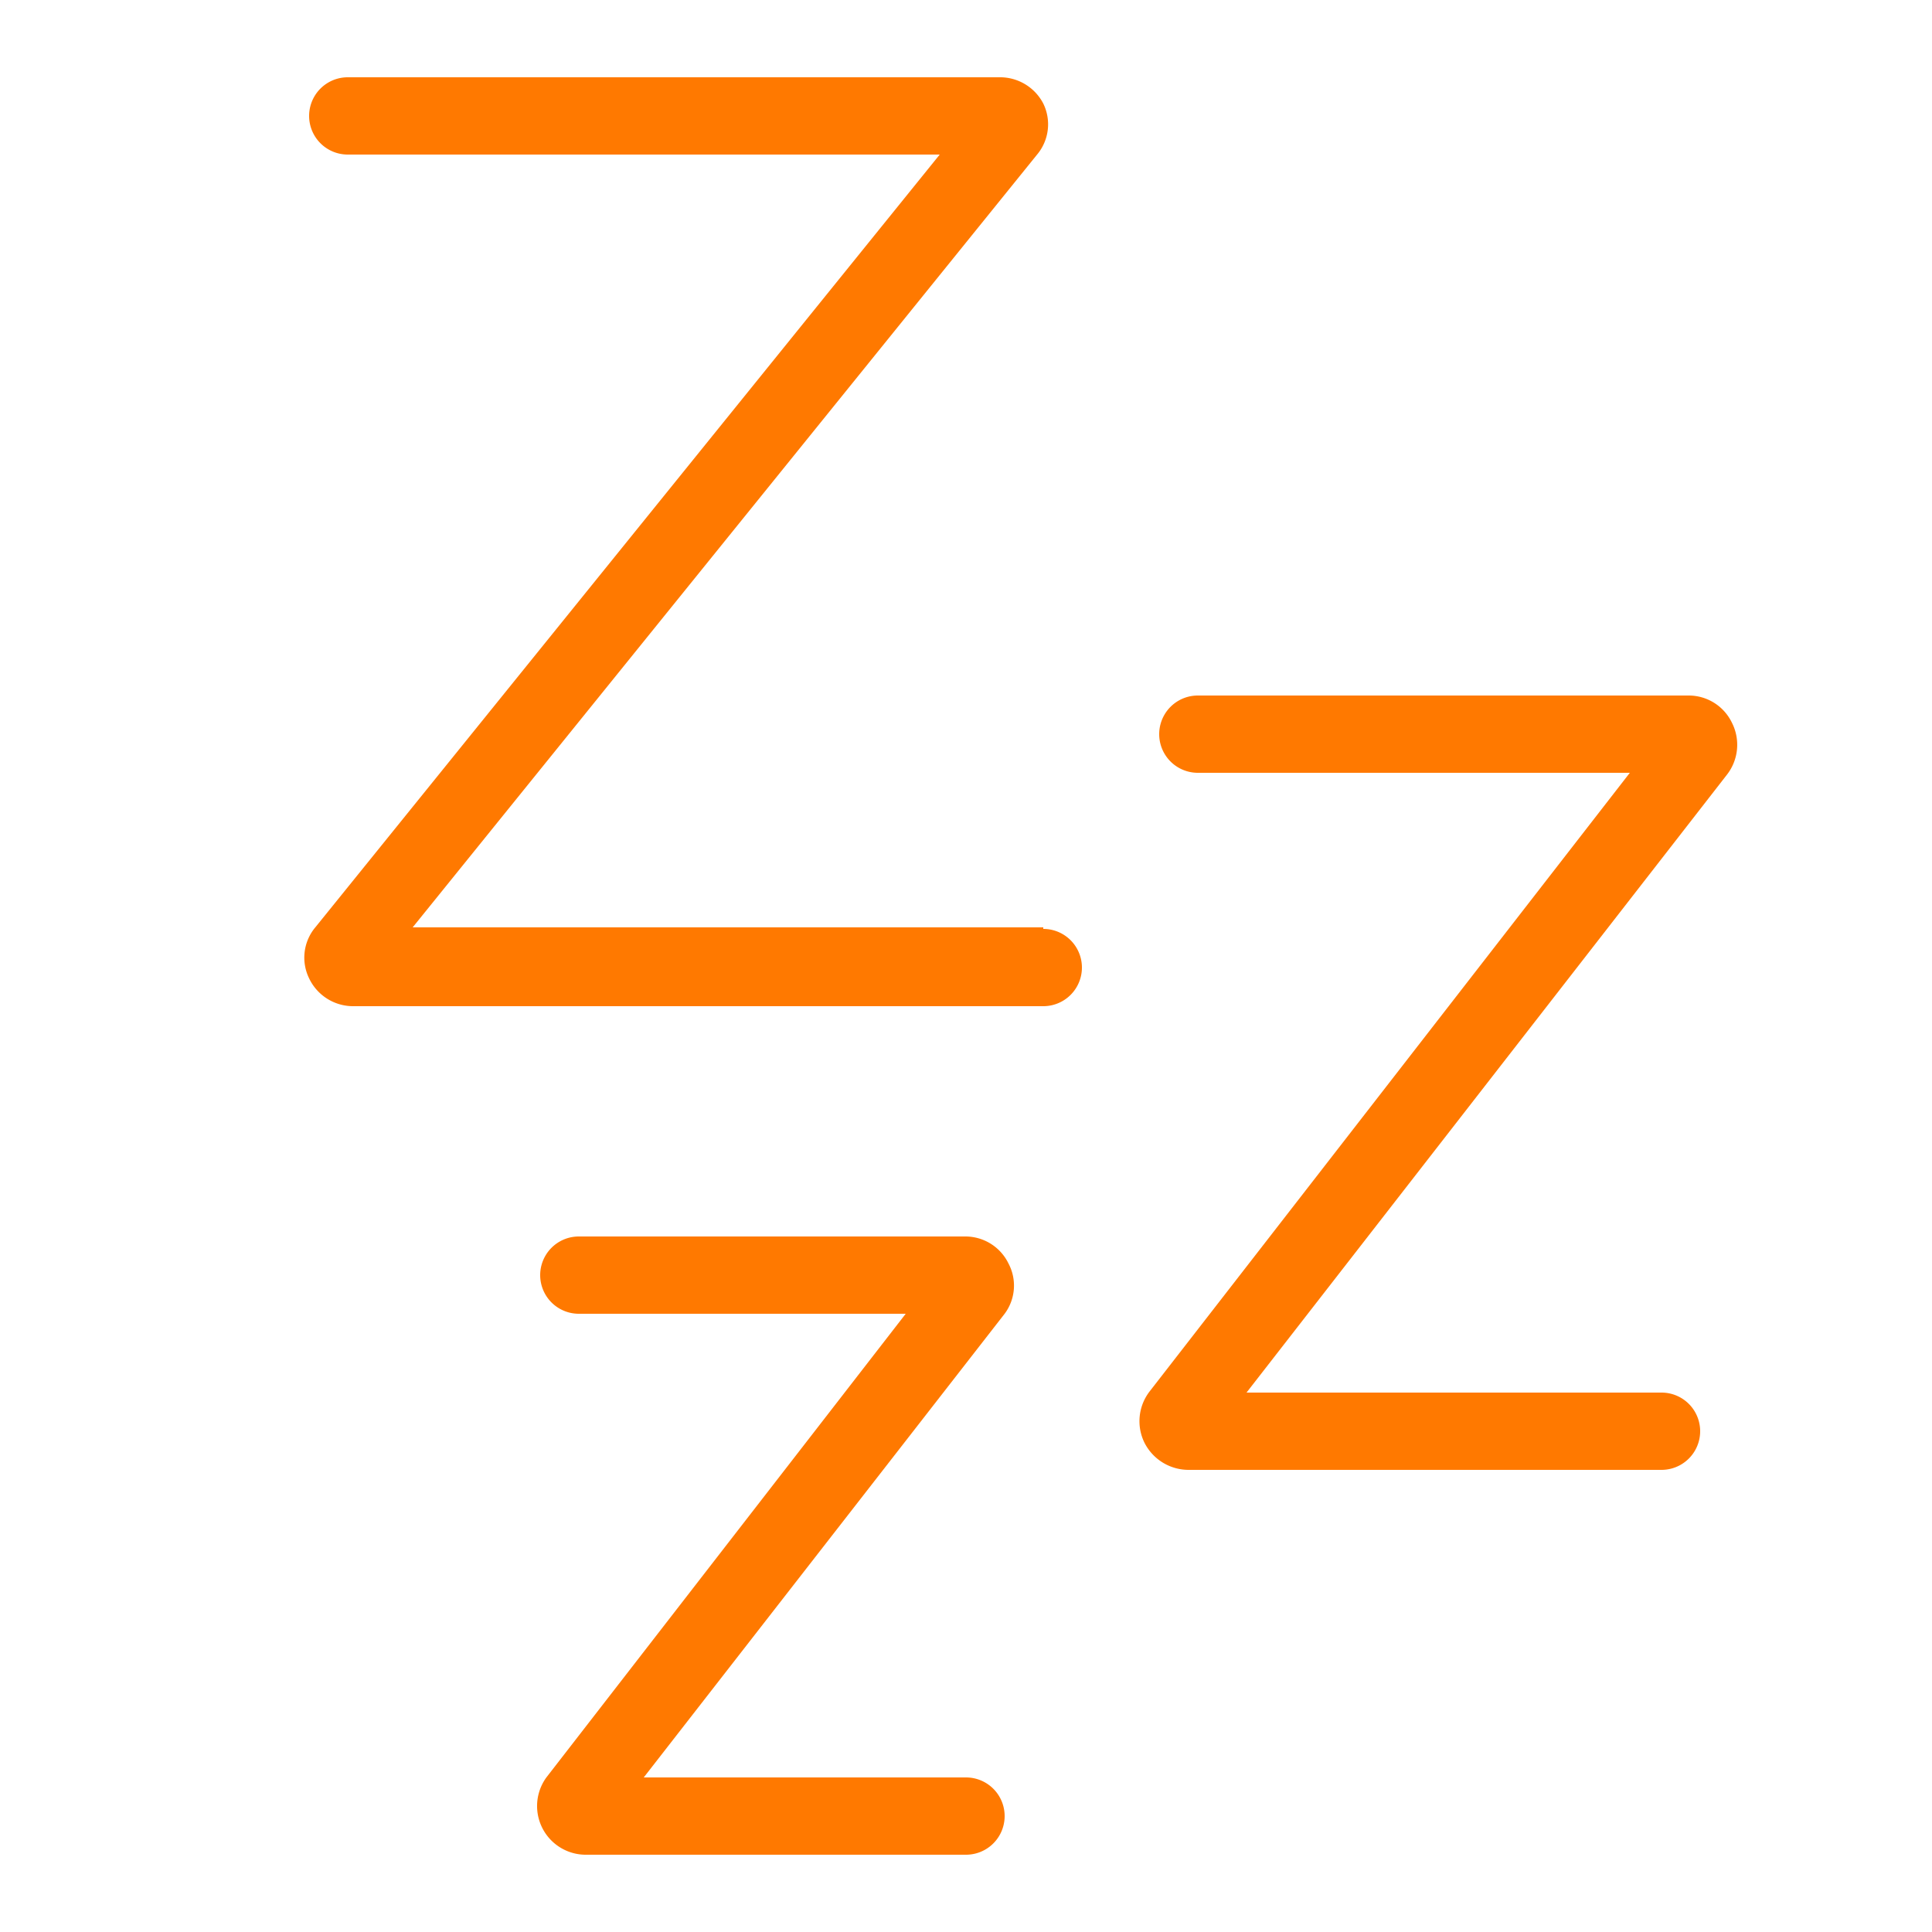
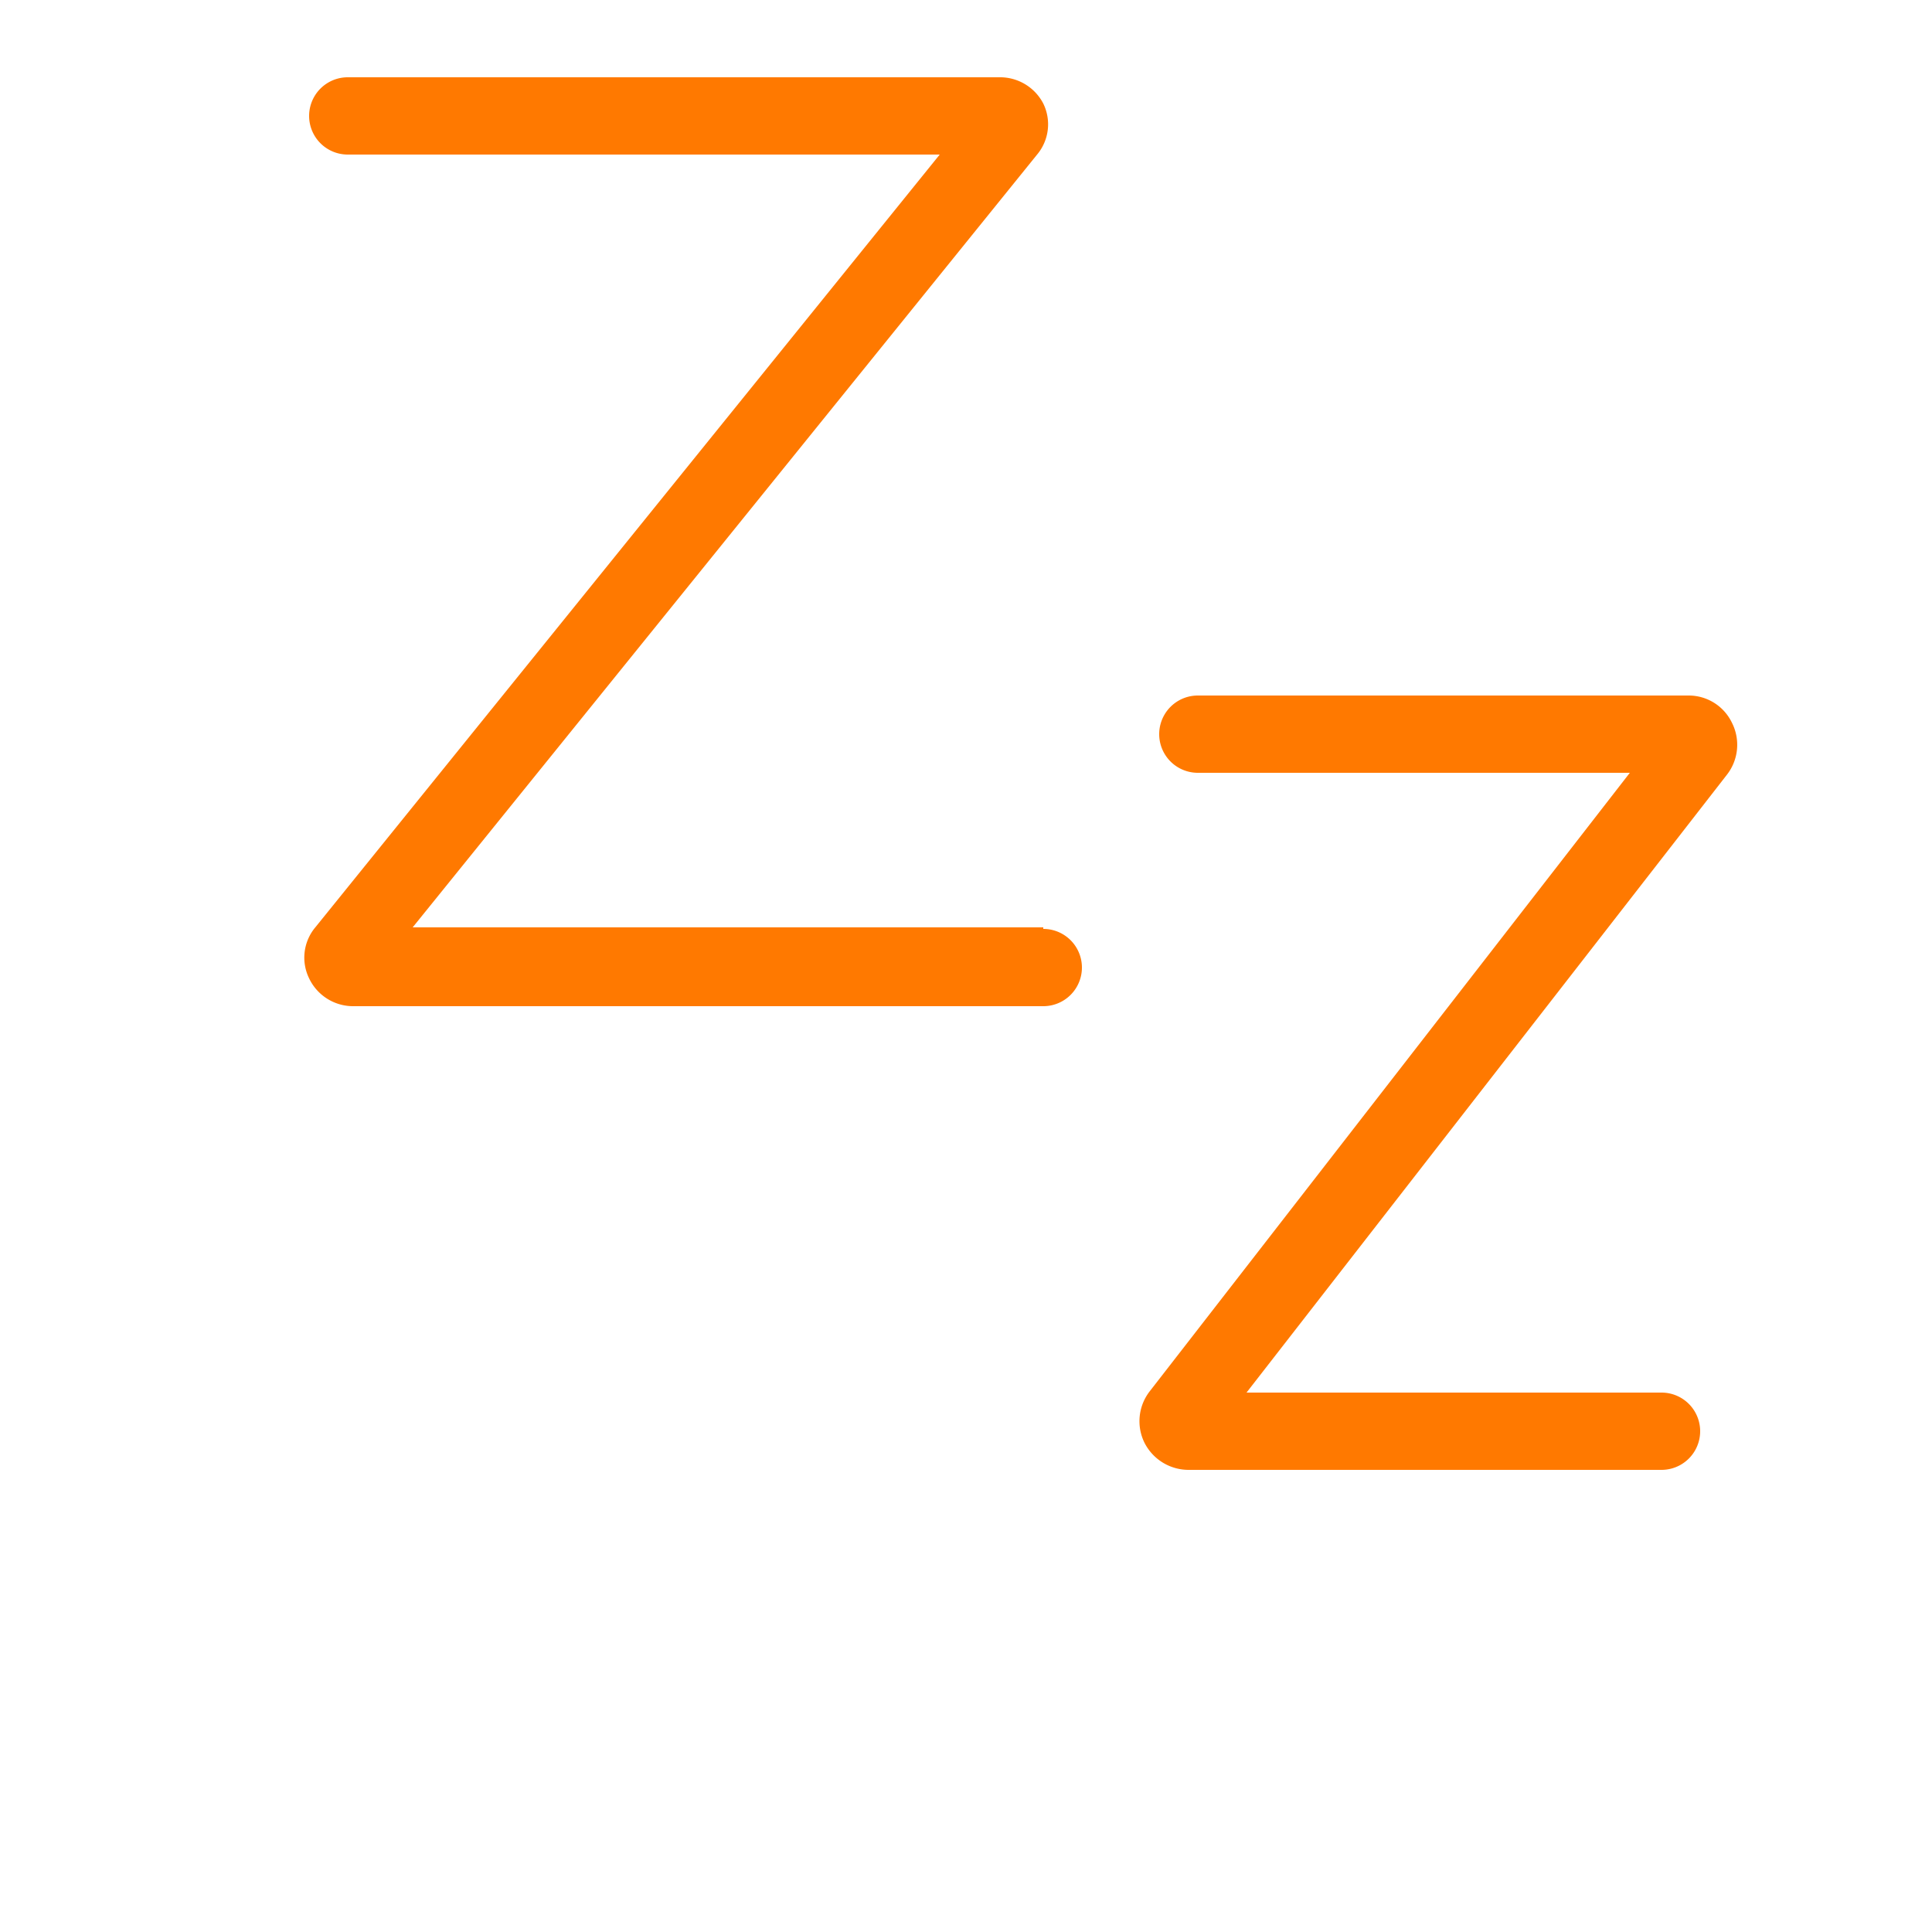
<svg xmlns="http://www.w3.org/2000/svg" width="800px" height="800px" viewBox="0 0 25 25">
  <defs>
    <style>.cls-1{fill:#ff7900;}</style>
  </defs>
  <g id="sleep">
    <path class="cls-1" d="M13.5,12H5.34L13.42,2a.61.61,0,0,0,.08-.66A.63.63,0,0,0,12.93,1H4.5a.5.5,0,0,0,0,1h7.66L4.08,12a.61.61,0,0,0-.08.66.63.63,0,0,0,.57.36H13.5a.5.5,0,0,0,0-1Z" />
-     <path class="cls-1" d="M13.05,16.35a.62.62,0,0,0-.56-.35h-5a.5.5,0,0,0,0,1h4.23L7.07,23a.63.63,0,0,0,.5,1H12.5a.5.5,0,0,0,0-1H8.33L13,17A.61.61,0,0,0,13.05,16.35Z" />
    <path class="cls-1" d="M22.41,9.35A.62.62,0,0,0,21.85,9H15.5a.5.5,0,0,0,0,1h5.59l-6.21,8a.63.63,0,0,0-.07.67.64.64,0,0,0,.57.35H21.5a.5.5,0,0,0,0-1H16.13l6.22-8A.63.63,0,0,0,22.41,9.35Z" />
  </g>
</svg>